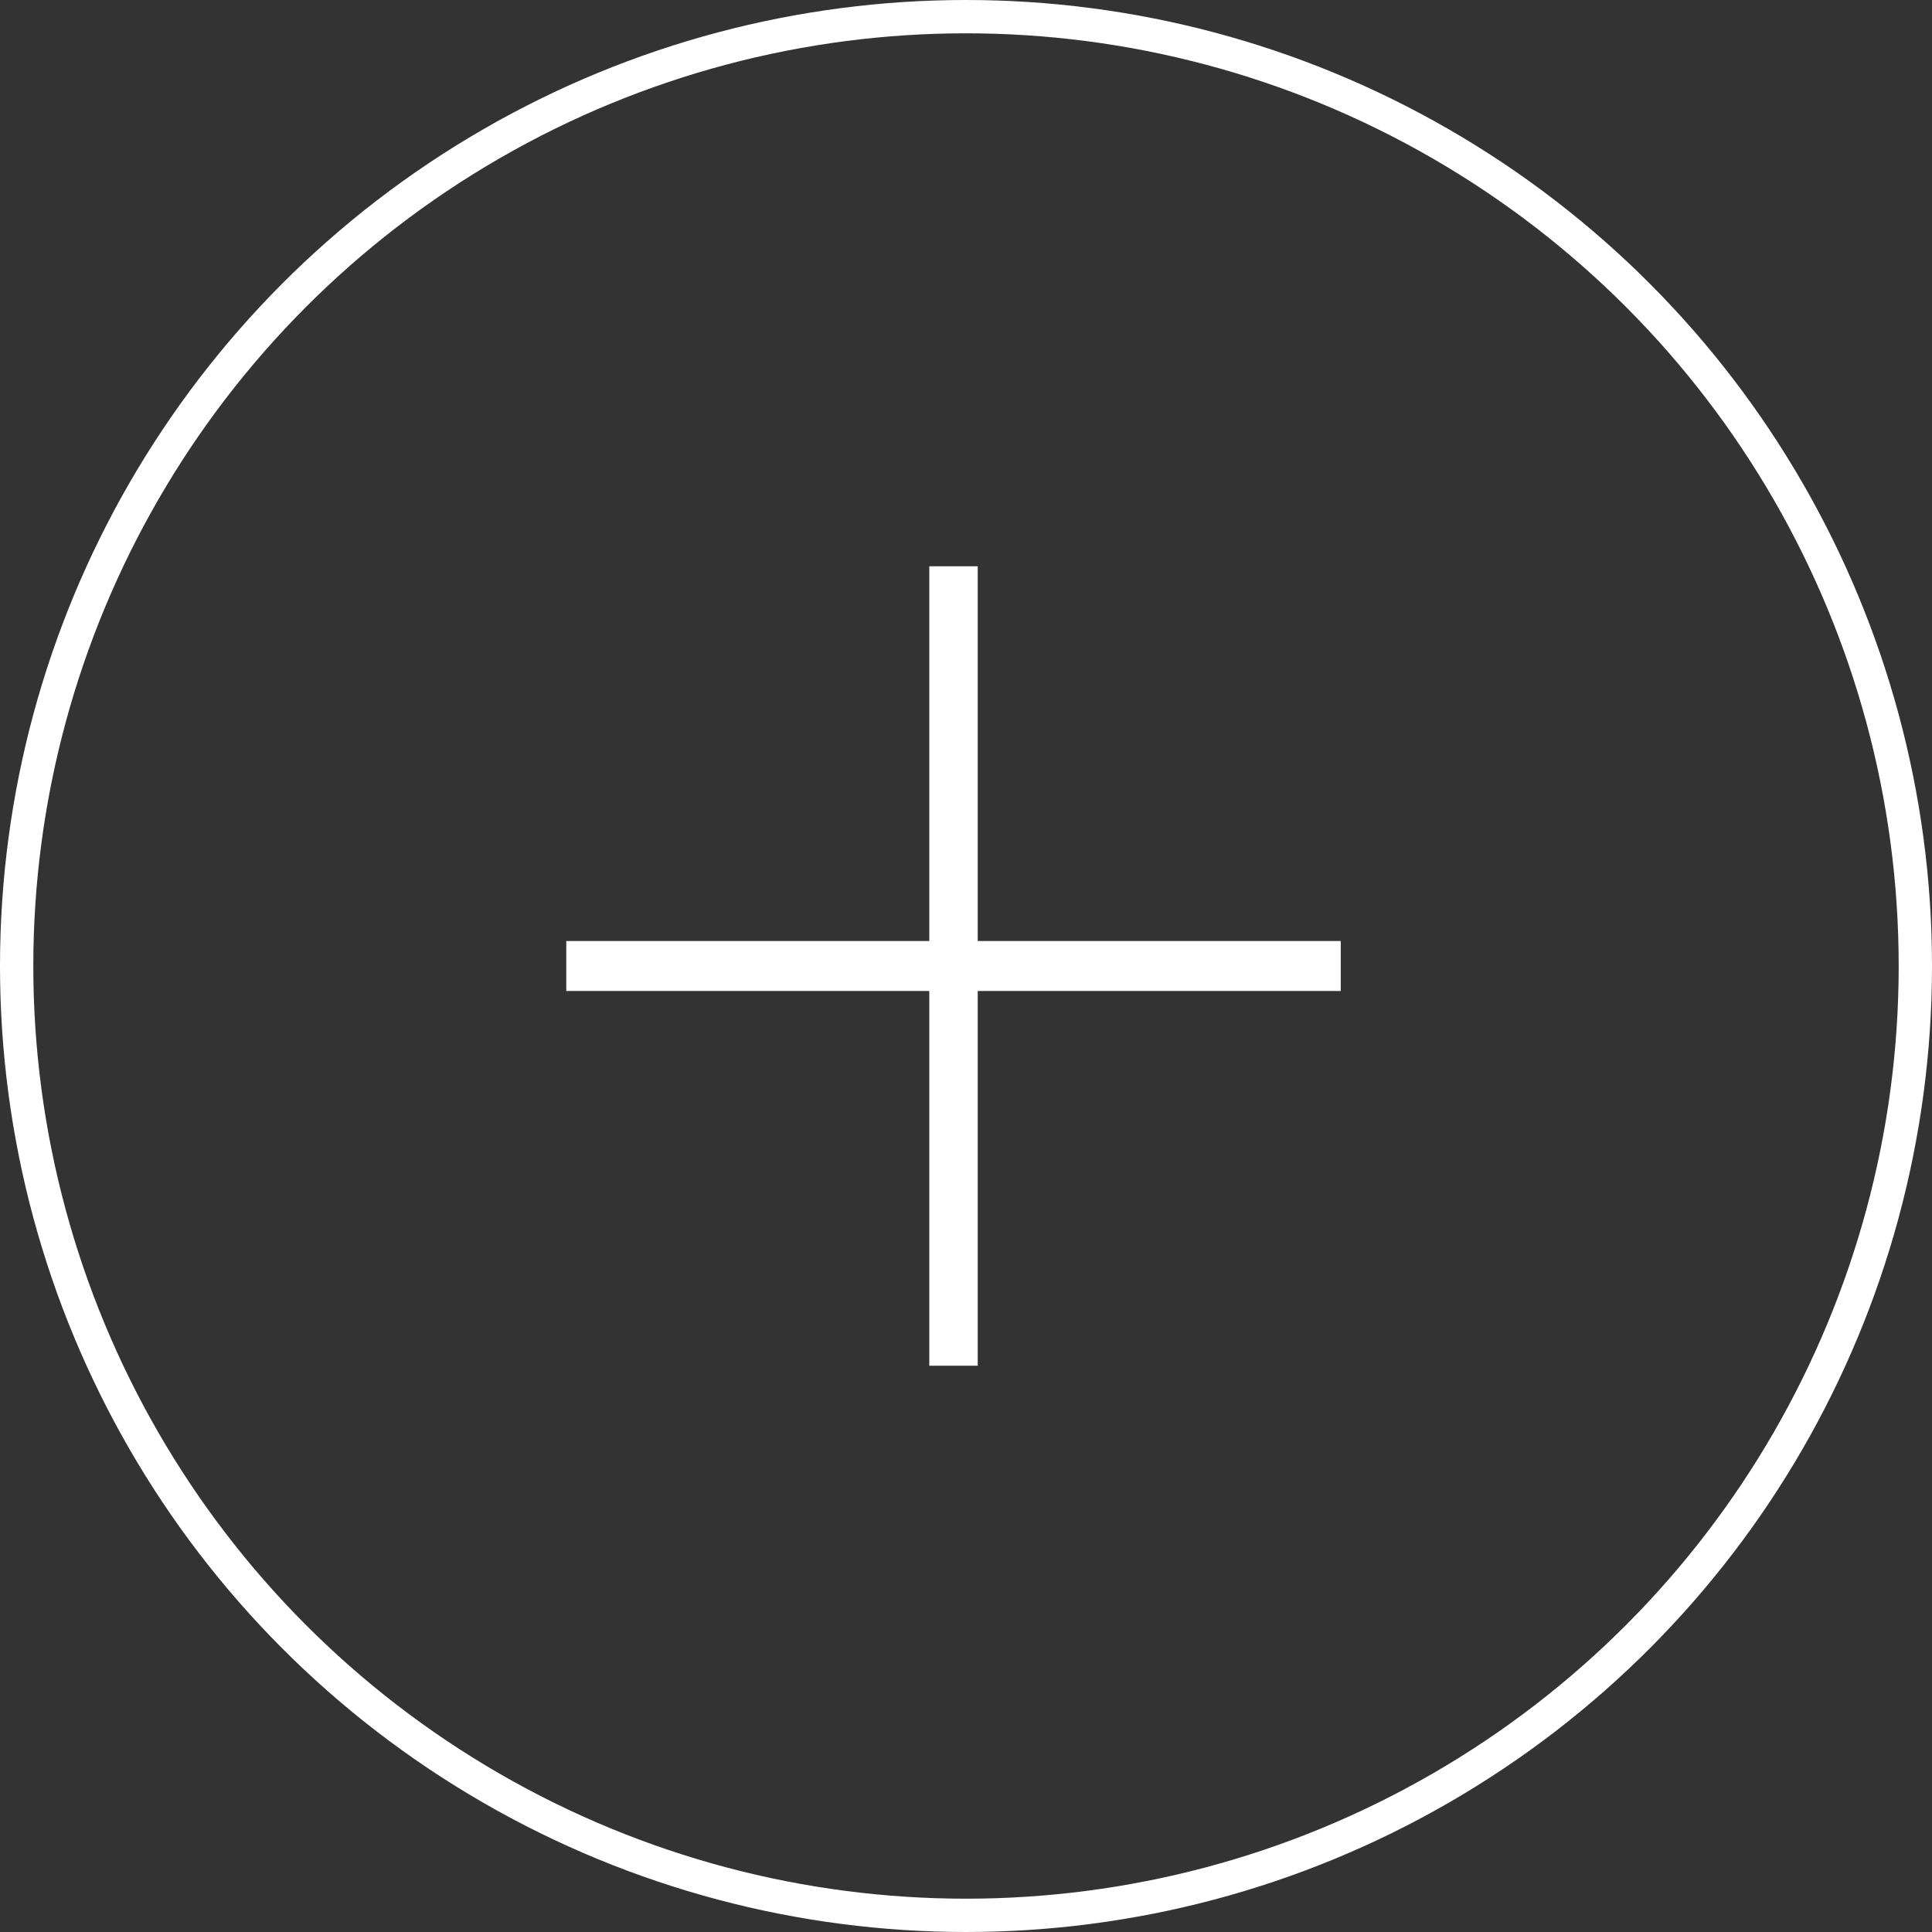
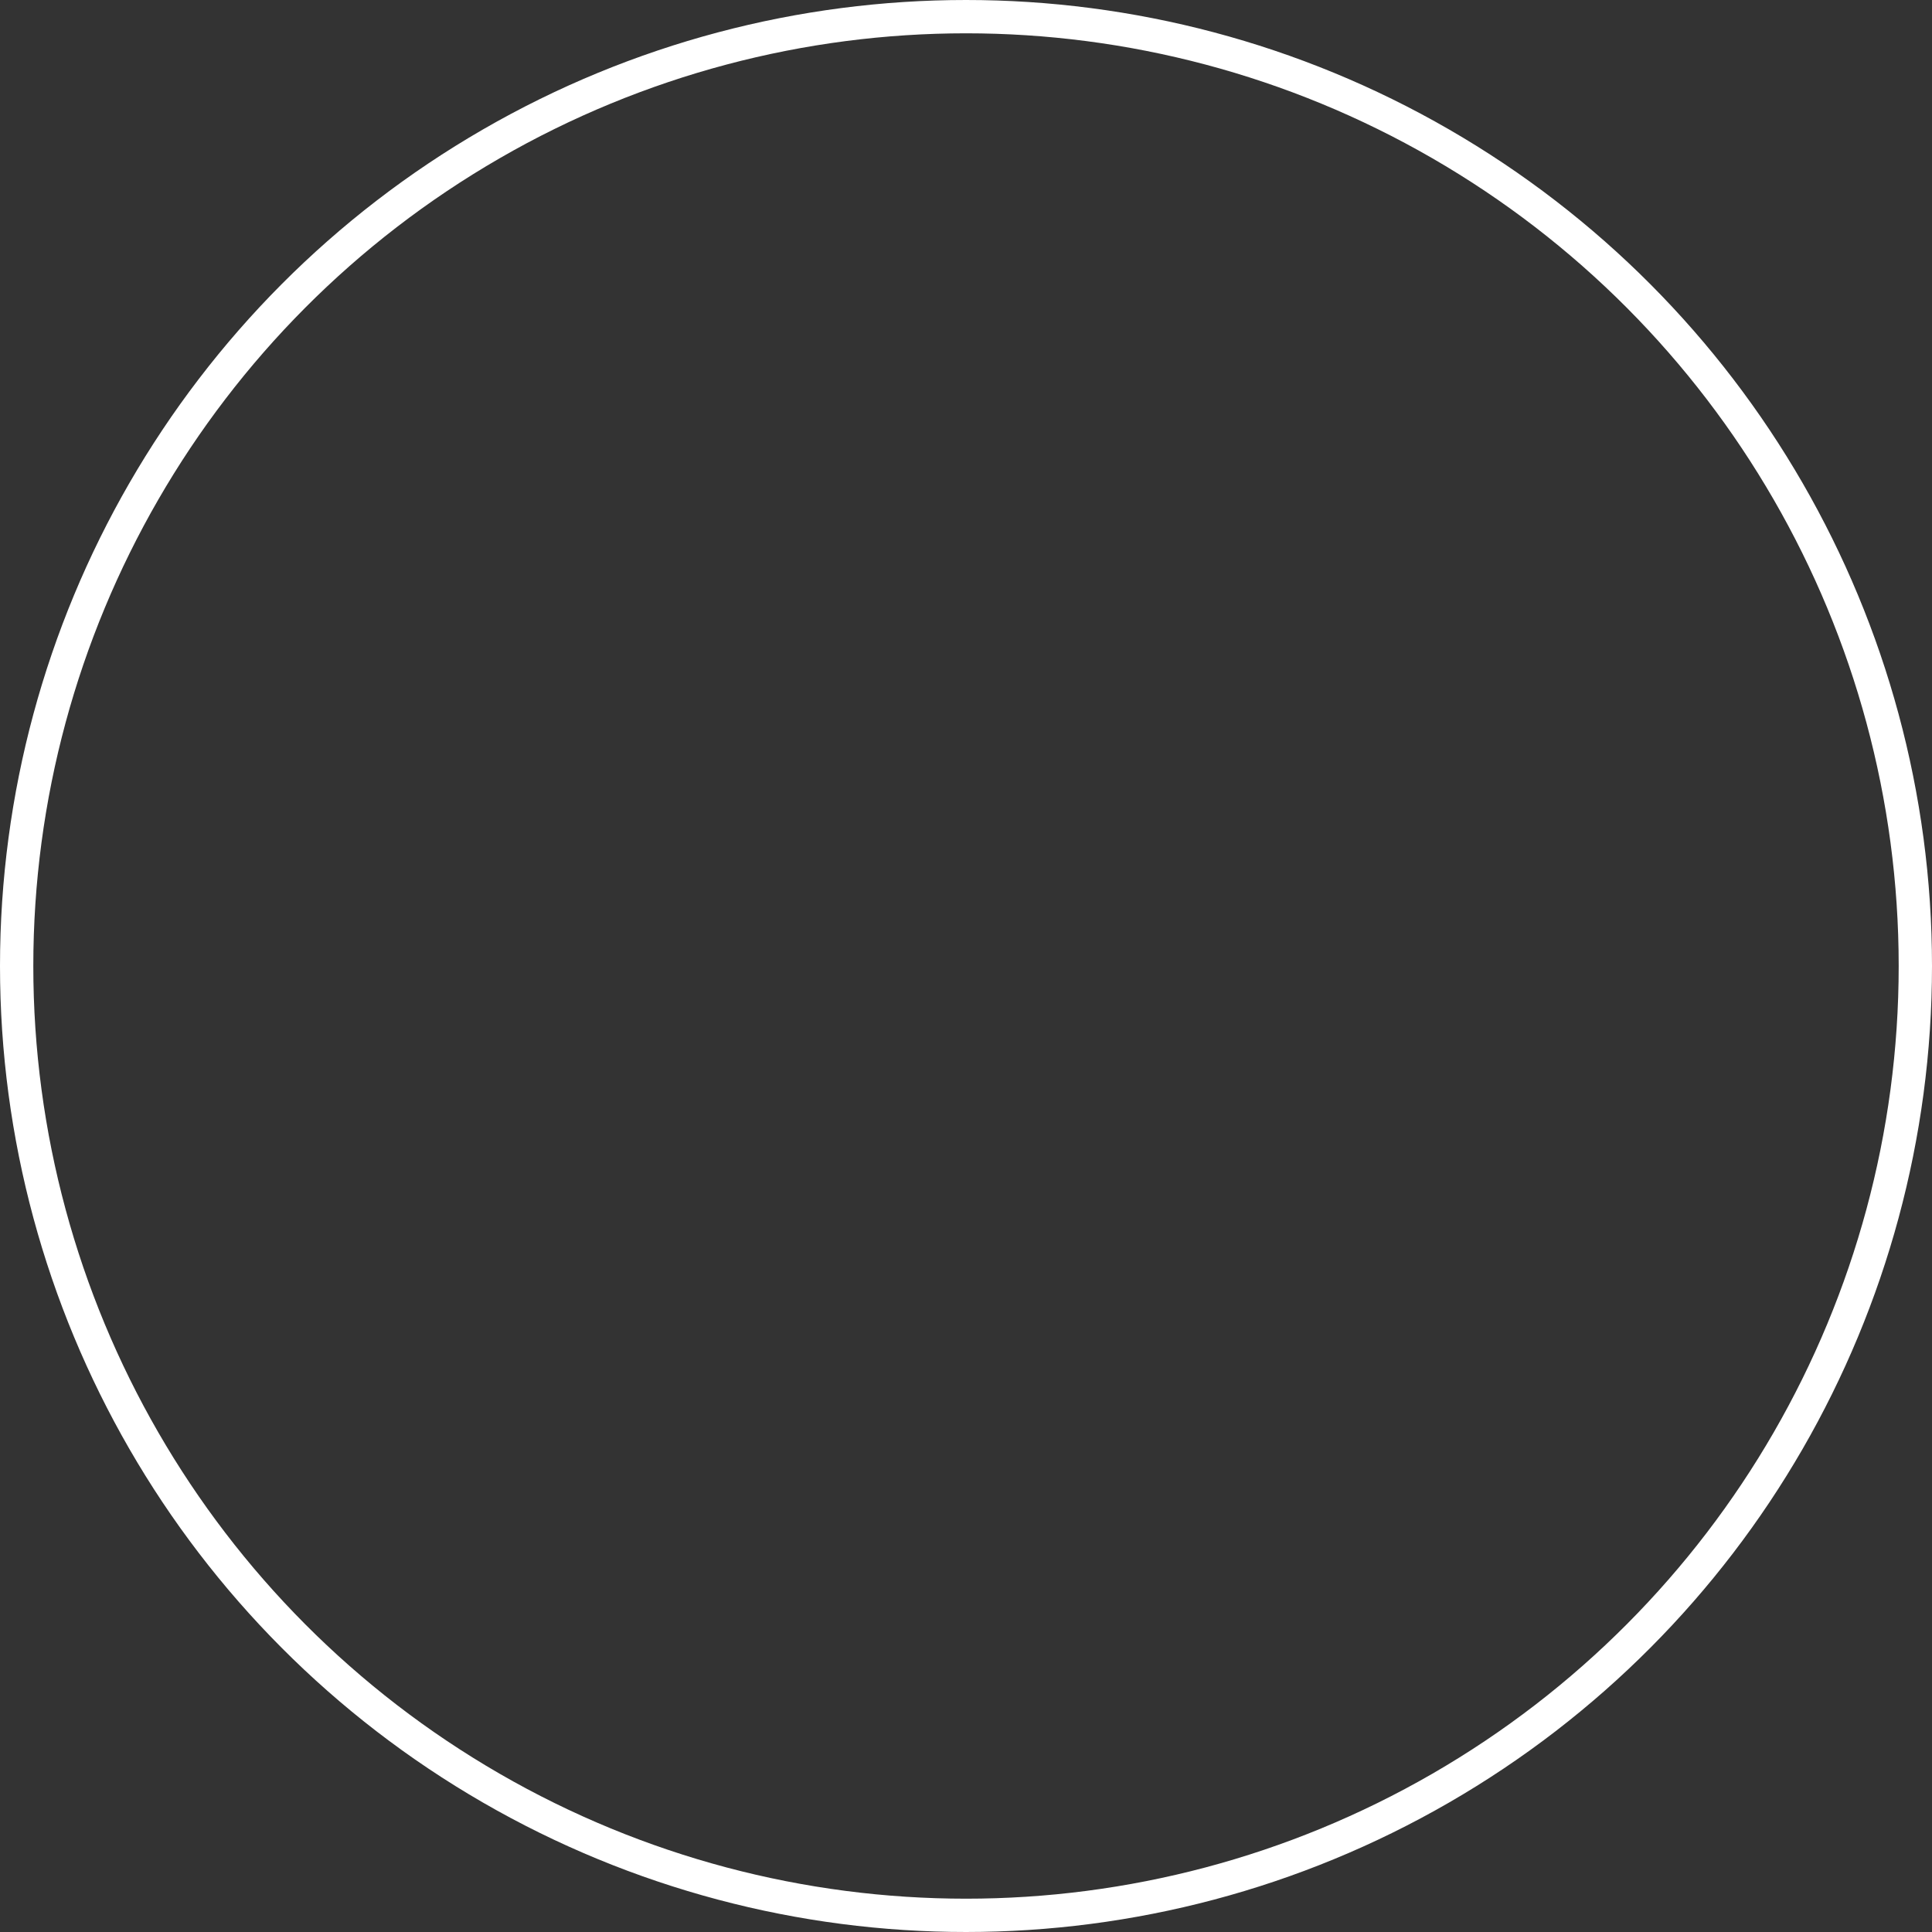
<svg xmlns="http://www.w3.org/2000/svg" width="58px" height="58px" viewBox="0 0 58 58" version="1.1">
  <rect x="0" y="0" width="58" height="58" fill="#333333" stroke="none" />
  <title>ic_big_more</title>
  <desc>Created with Sketch.</desc>
  <g id="ic_big_more" stroke="none" stroke-width="1" fill="none" fill-rule="evenodd">
    <g id="icon/58x58/open">
      <g id="Group">
        <g id="icon/24x24/plus" transform="translate(17, 17)" fill="#FFFFFF">
          <g id="Plus-icon">
-             <path d="M10.898,11.25 L10.898,1.59148226e-12 L12.352,1.5917492e-12 L12.352,11.25 L23.25,11.25 L23.25,12.75 L12.352,12.75 L12.352,24 L10.898,24 L10.898,12.75 L1.77635684e-15,12.75 L1.77635684e-15,11.25 L10.898,11.25 Z" id="Combined-Shape" />
-           </g>
+             </g>
        </g>
        <circle id="Oval" stroke="#FFFFFF" cx="29" cy="29" r="28.5" />
      </g>
    </g>
  </g>
</svg>